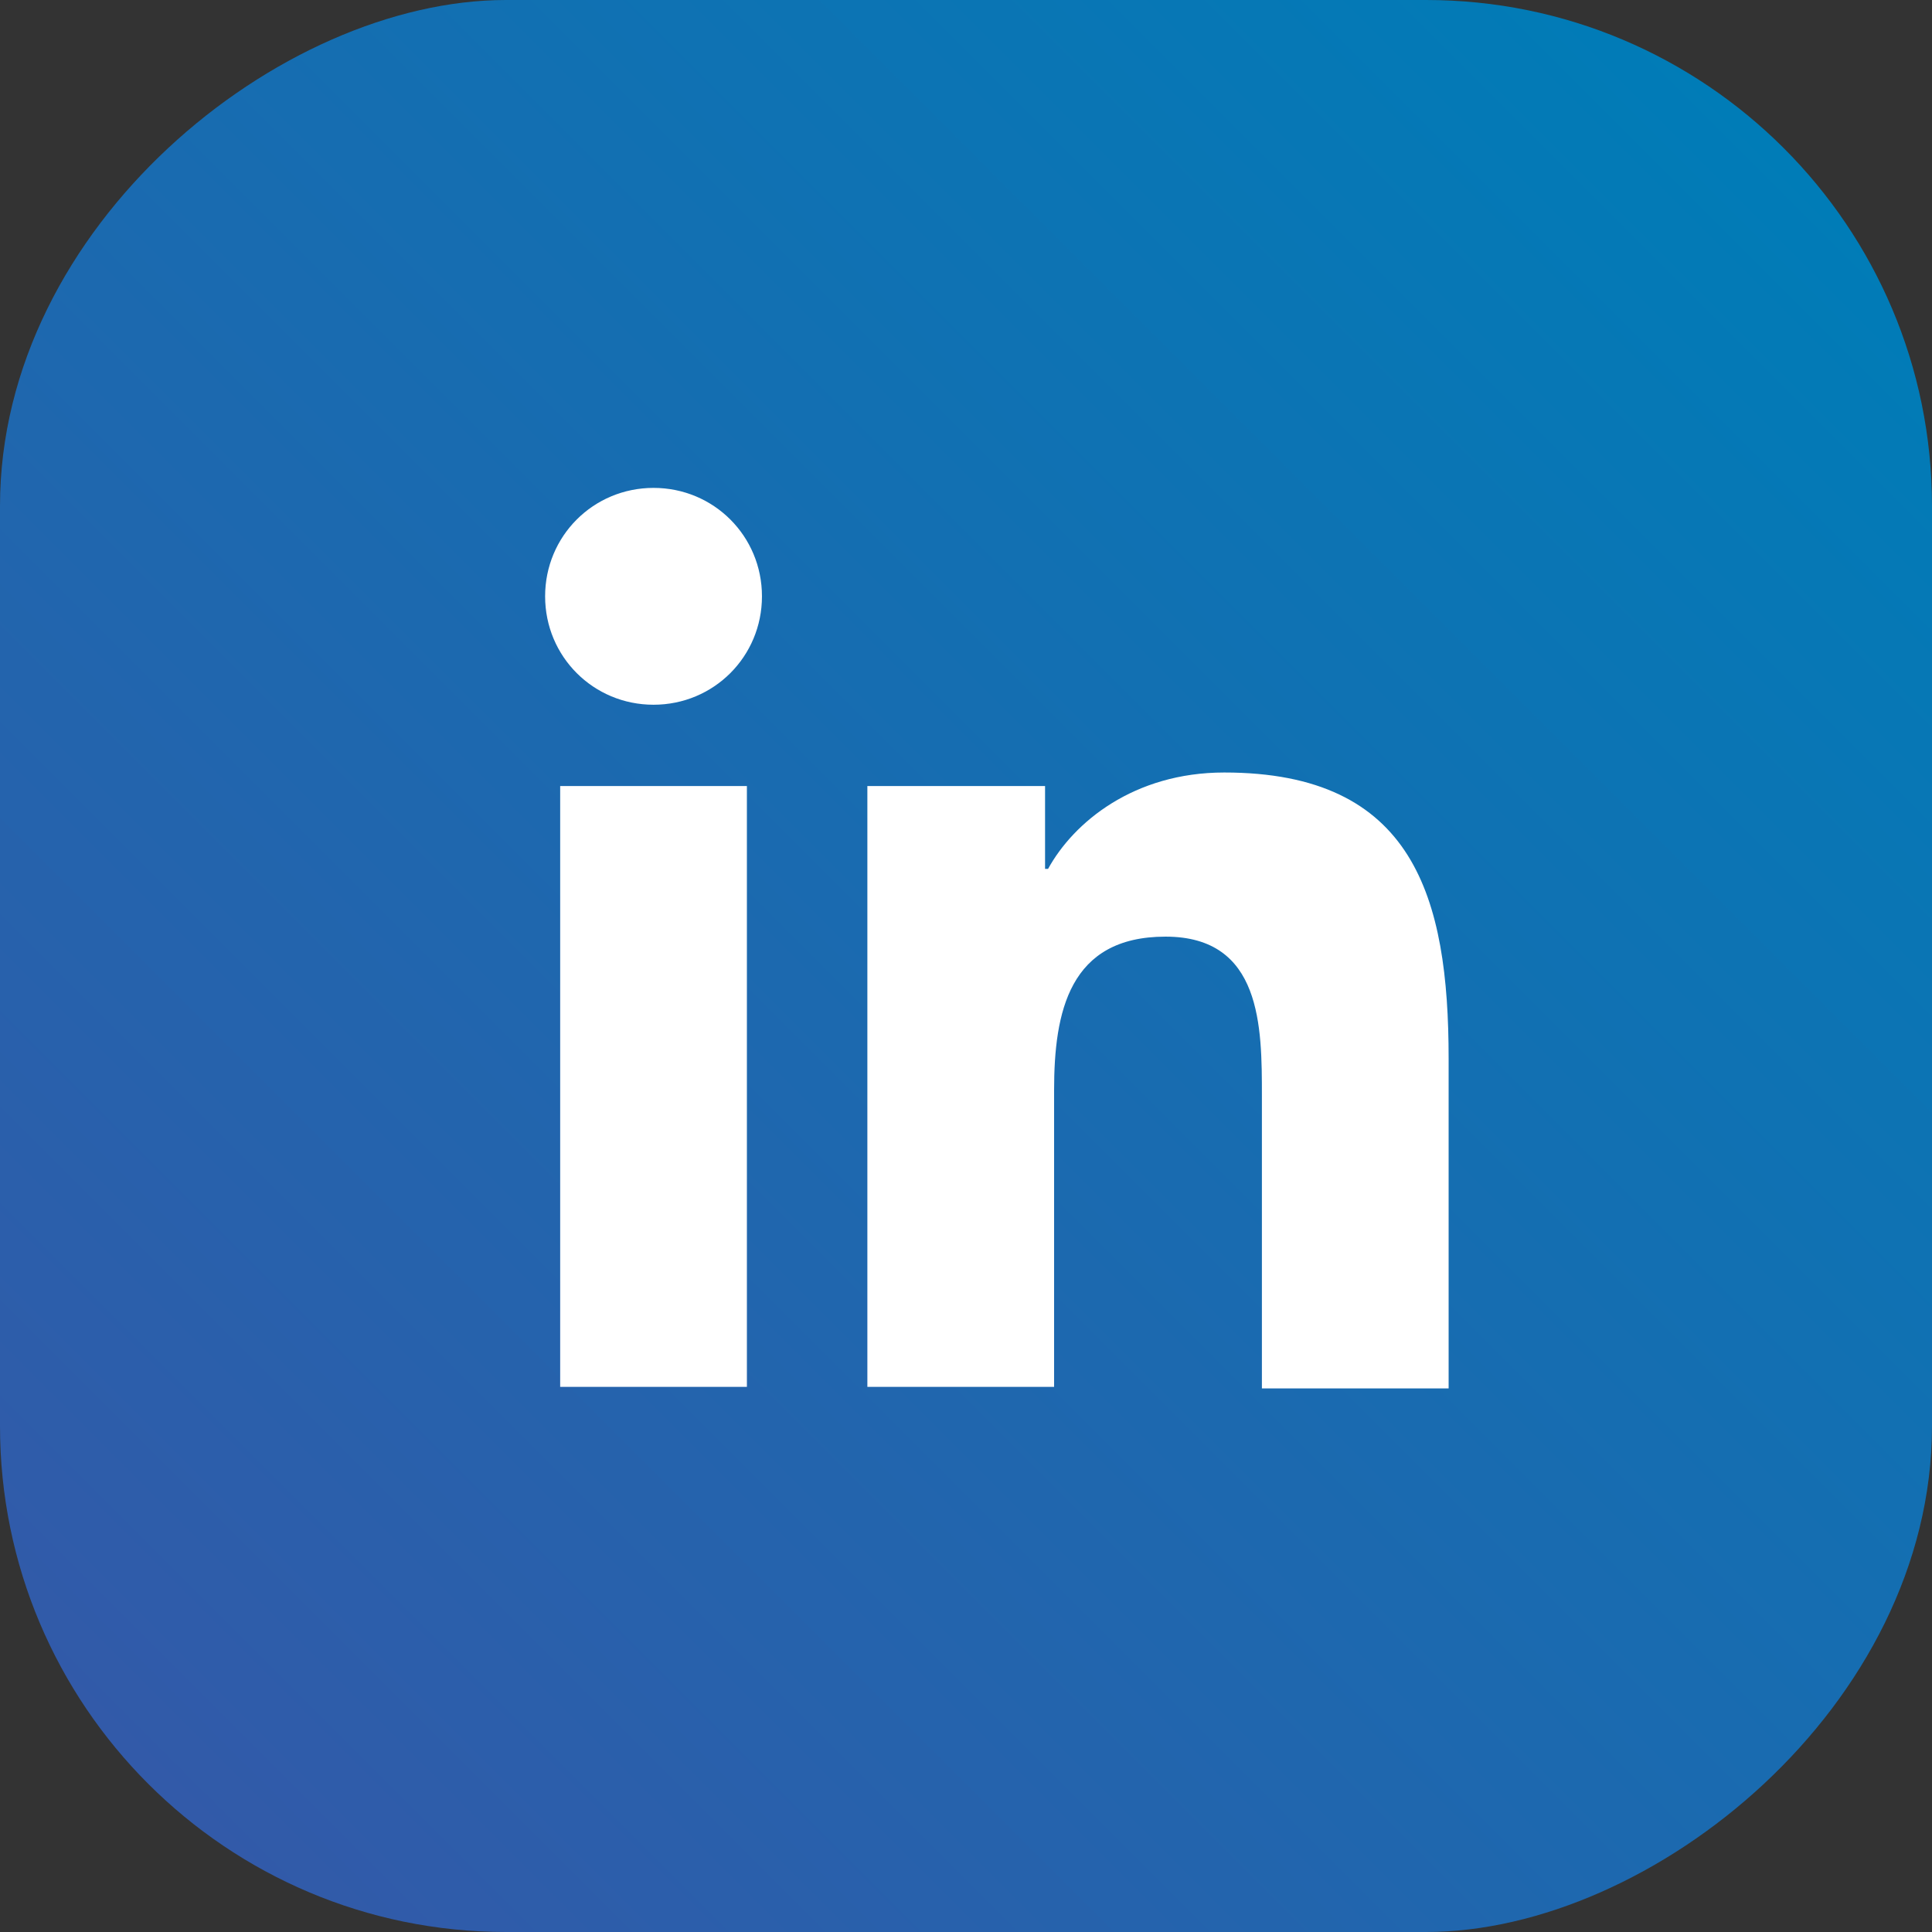
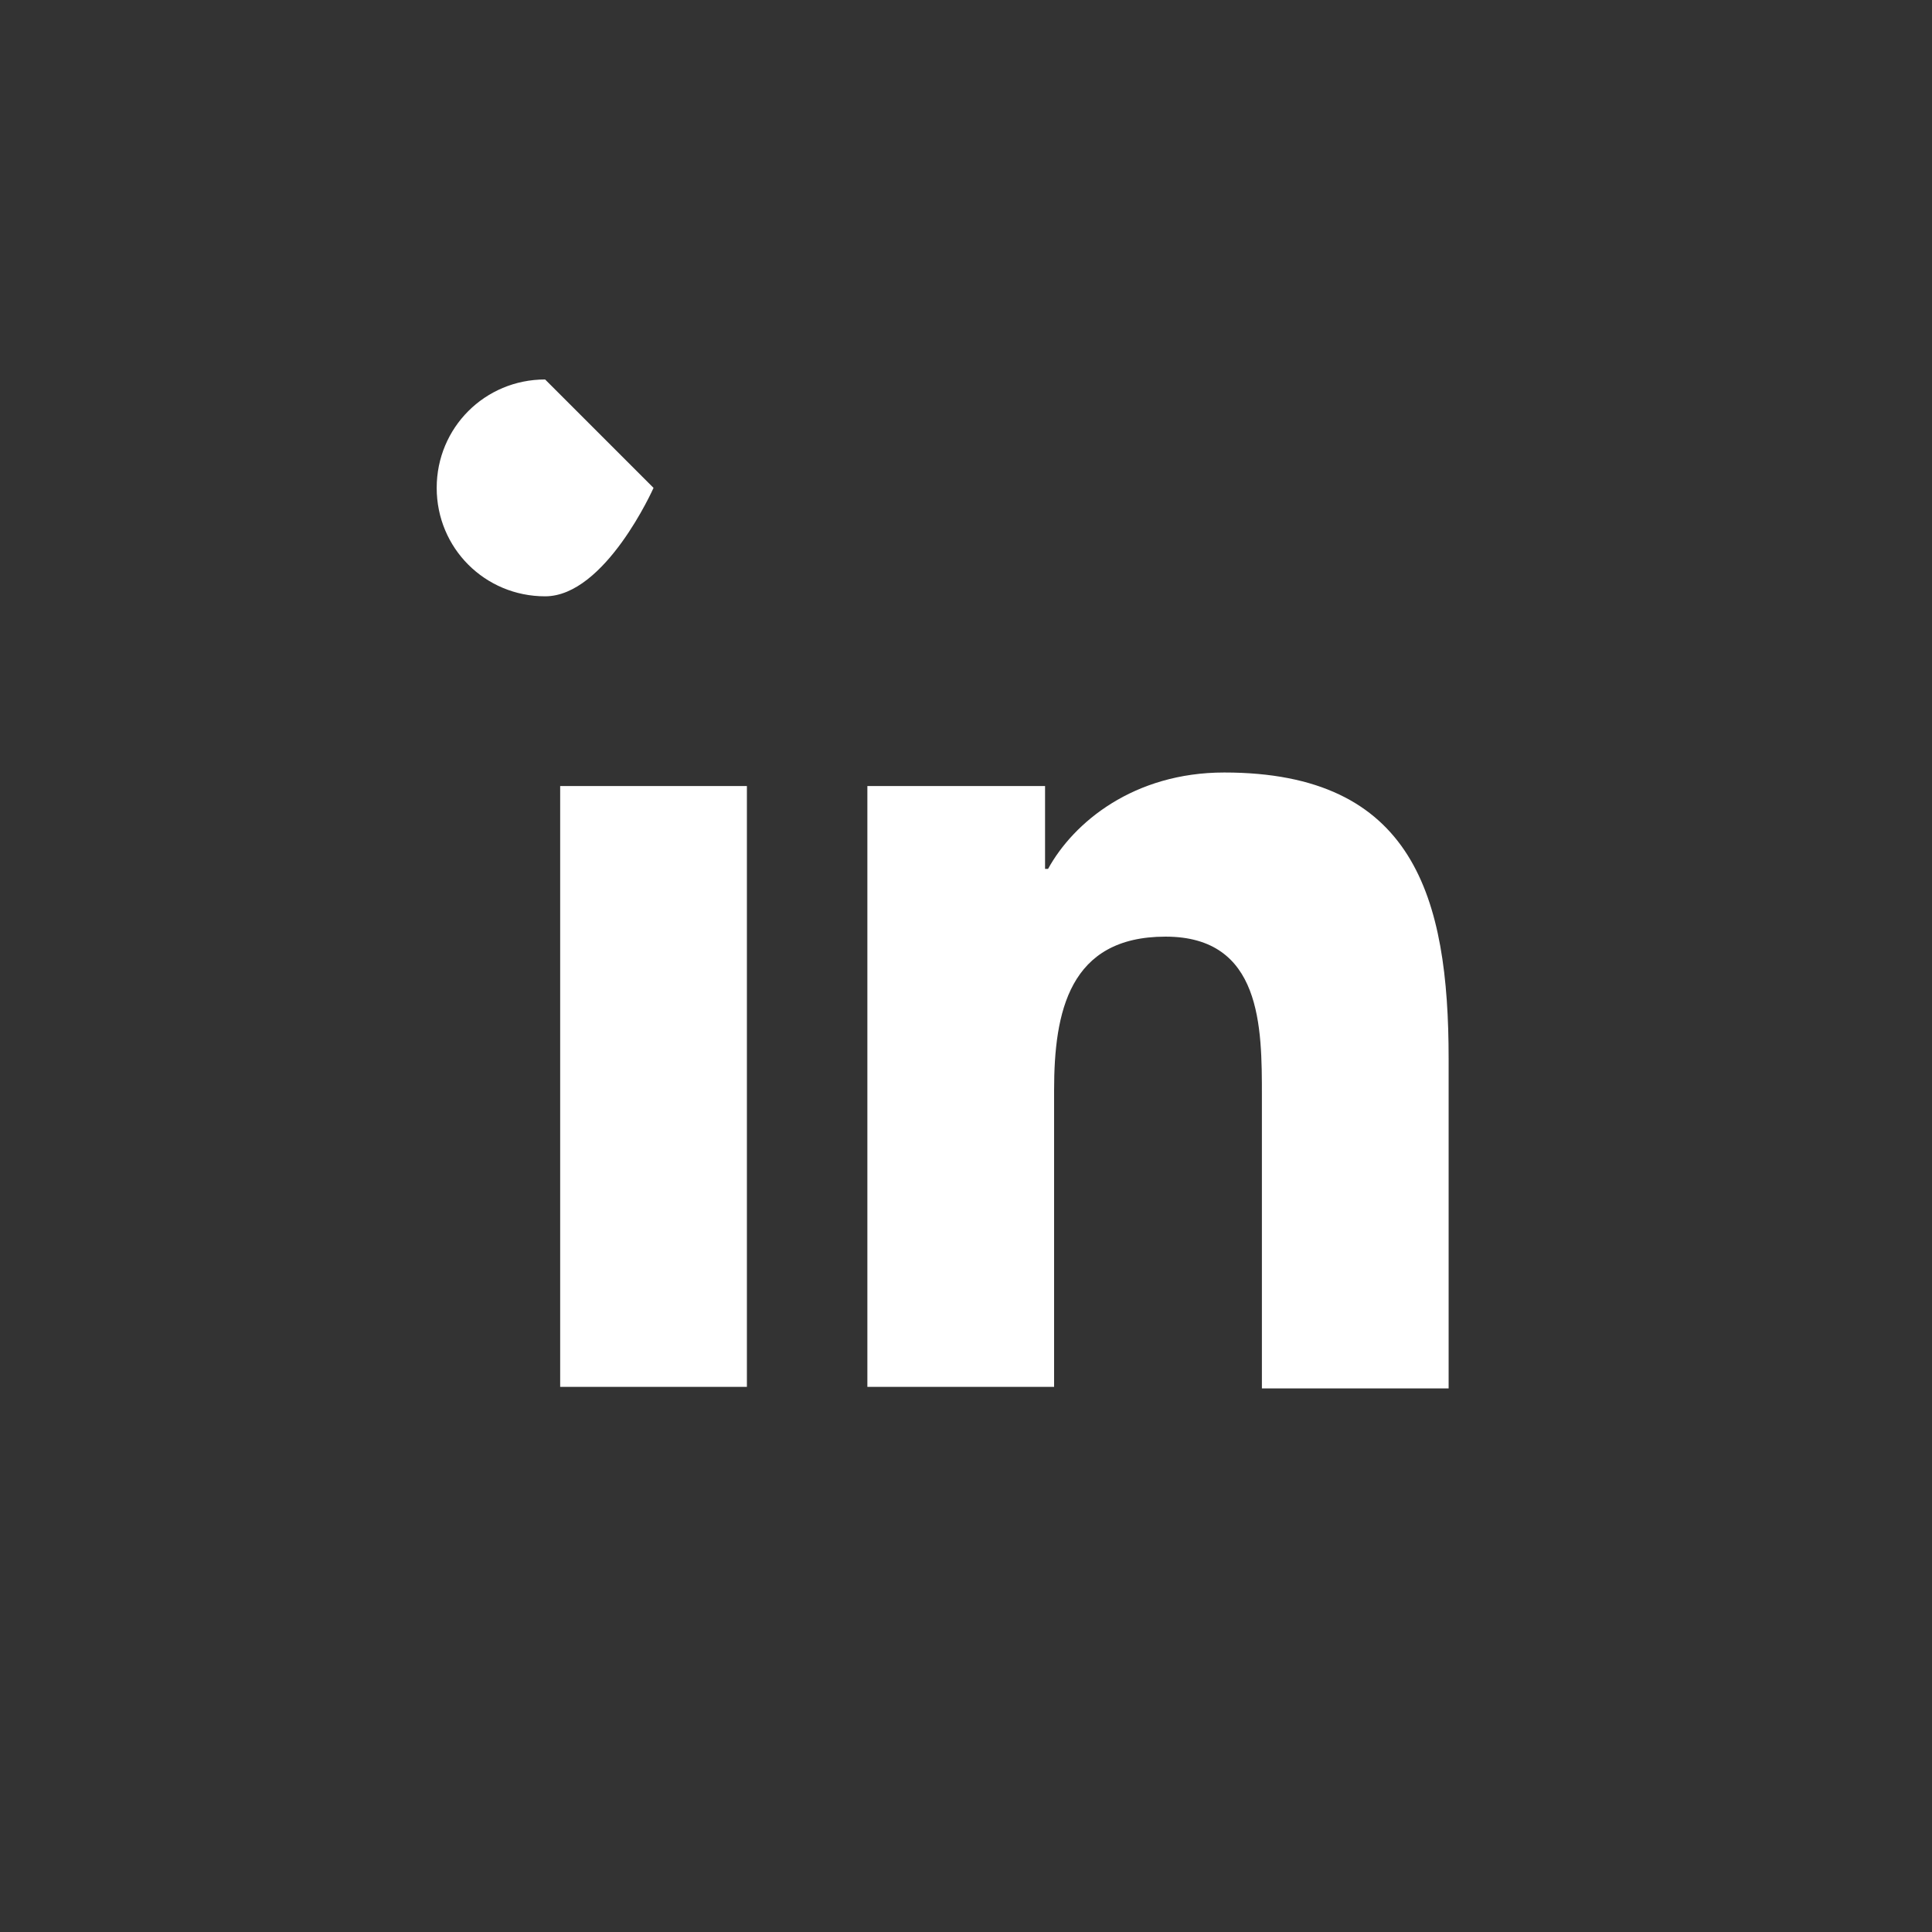
<svg xmlns="http://www.w3.org/2000/svg" id="Layer_2" data-name="Layer 2" viewBox="0 0 12.83 12.83">
  <rect x="0" y="0" width="12.83" height="12.83" fill="#333333" stroke="none" />
  <defs>
    <style>
      .cls-1 {
        fill: #fff;
      }

      .cls-2 {
        fill: url(#Degradado_sin_nombre_10);
      }
    </style>
    <linearGradient id="Degradado_sin_nombre_10" data-name="Degradado sin nombre 10" x1="528.04" y1="-512.26" x2="538.9" y2="-501.4" gradientTransform="translate(-527.06 513.24)" gradientUnits="userSpaceOnUse">
      <stop offset="0" stop-color="#007cb7" />
      <stop offset="1" stop-color="#325aa9" />
    </linearGradient>
  </defs>
  <g id="Layer_1-2" data-name="Layer 1">
    <g>
-       <rect class="cls-2" x="0" y="0" width="12.83" height="12.83" rx="3.36" ry="3.36" transform="translate(12.83 0) rotate(90)" />
-       <path class="cls-1" d="M3.72,5.22h1.24v3.99h-1.24v-3.99Zm.62-1.98c.4,0,.72,.32,.72,.72s-.32,.72-.72,.72-.72-.32-.72-.72,.32-.72,.72-.72" />
+       <path class="cls-1" d="M3.72,5.22h1.24v3.99h-1.24v-3.99Zm.62-1.98s-.32,.72-.72,.72-.72-.32-.72-.72,.32-.72,.72-.72" />
      <path class="cls-1" d="M5.75,5.22h1.19v.55h.02c.17-.31,.57-.64,1.17-.64,1.26,0,1.49,.83,1.49,1.9v2.19h-1.24v-1.94c0-.46,0-1.06-.64-1.06s-.74,.5-.74,1.02v1.97h-1.24v-3.99Z" />
    </g>
  </g>
</svg>